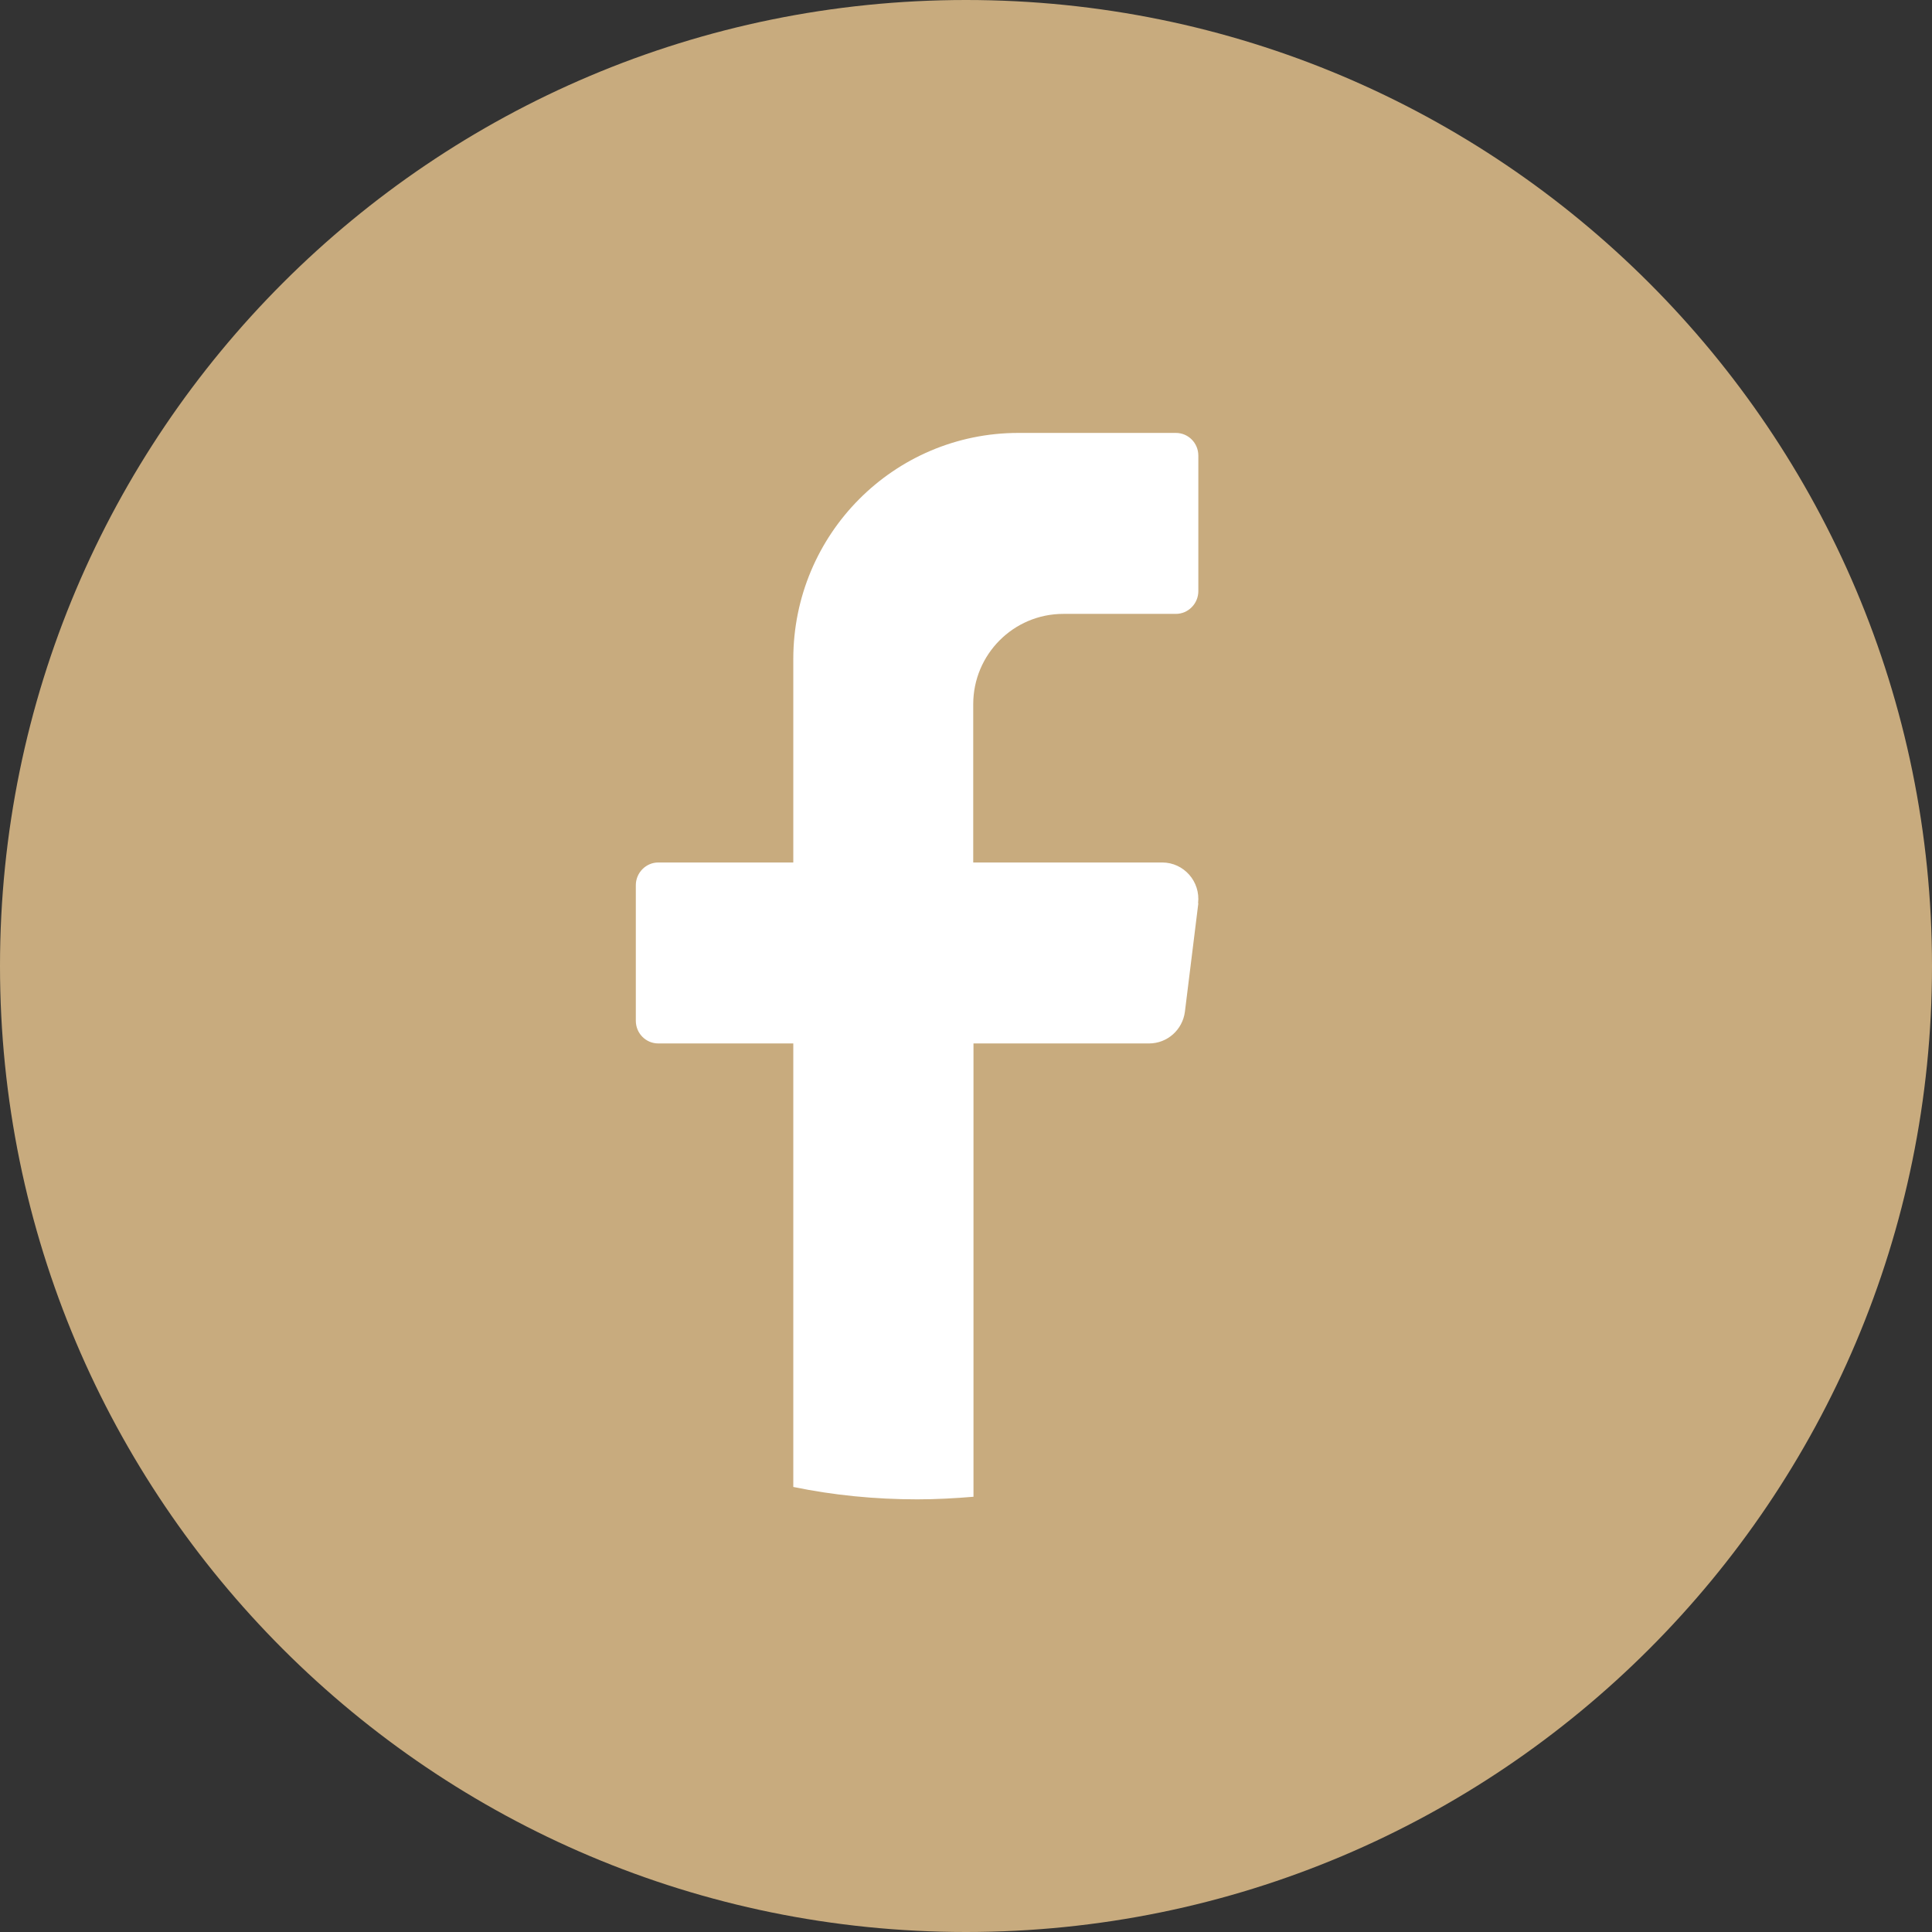
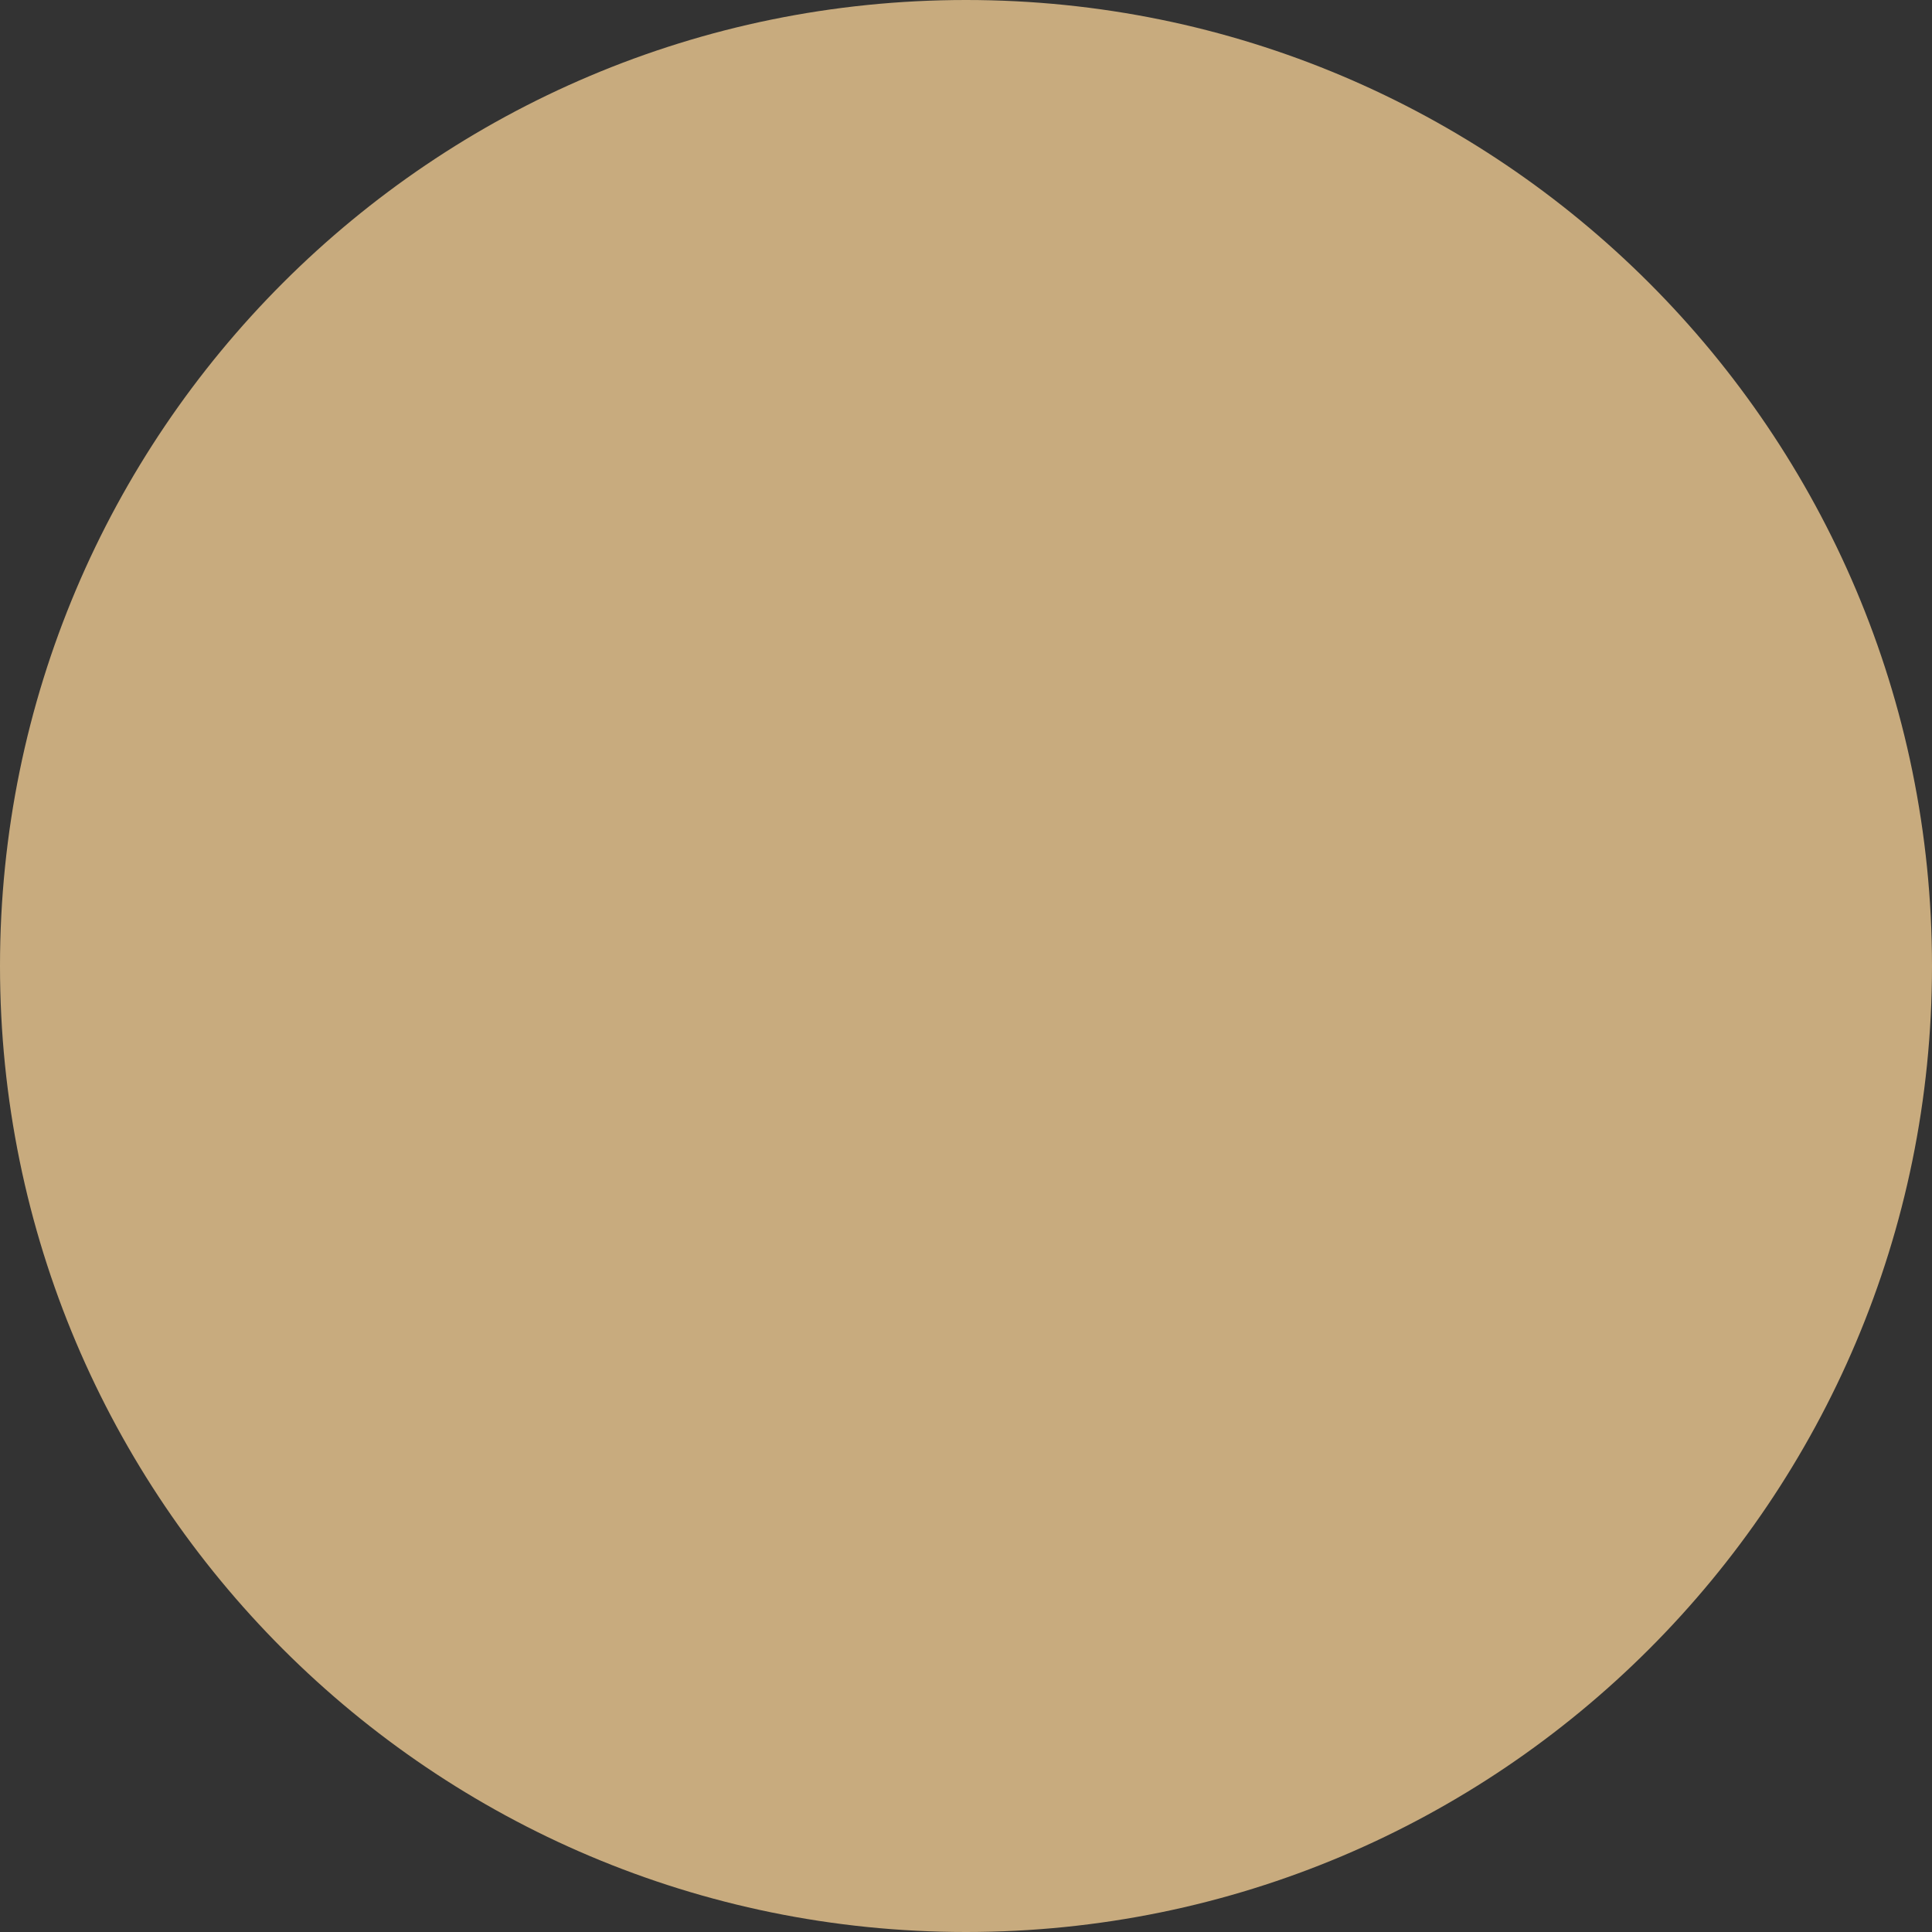
<svg xmlns="http://www.w3.org/2000/svg" version="1.1" viewBox="0 0 74.84 74.84">
  <rect x="0" y="0" width="74.84" height="74.84" fill="#333333" stroke="none" />
  <defs>
    <style> .cls-1 { fill: #fff; } .cls-2 { fill: #c8ab7e; } </style>
  </defs>
  <g>
    <g id="Layer_1">
      <g>
        <path class="cls-2" d="M74.84,37.42c0,20.67-16.75,37.42-37.42,37.42h0C16.75,74.84,0,58.09,0,37.42h0C0,16.75,16.75,0,37.42,0h0c20.67,0,37.42,16.75,37.42,37.42h0Z" />
-         <path class="cls-1" d="M46.42,34.99l-.52,4.2c-.09.7-.68,1.23-1.39,1.23h-6.8v17.56c-.72.06-1.44.1-2.18.1-1.64,0-3.25-.16-4.8-.48v-17.18h-5.23c-.48,0-.87-.39-.87-.88v-5.25c0-.48.39-.88.87-.88h5.23v-7.88c0-4.84,3.9-8.76,8.72-8.76h6.1c.48,0,.87.39.87.88v5.25c0,.48-.39.88-.87.88h-4.36c-1.93,0-3.49,1.57-3.49,3.5v6.13h7.32c.84,0,1.49.74,1.39,1.58Z" />
      </g>
    </g>
  </g>
</svg>